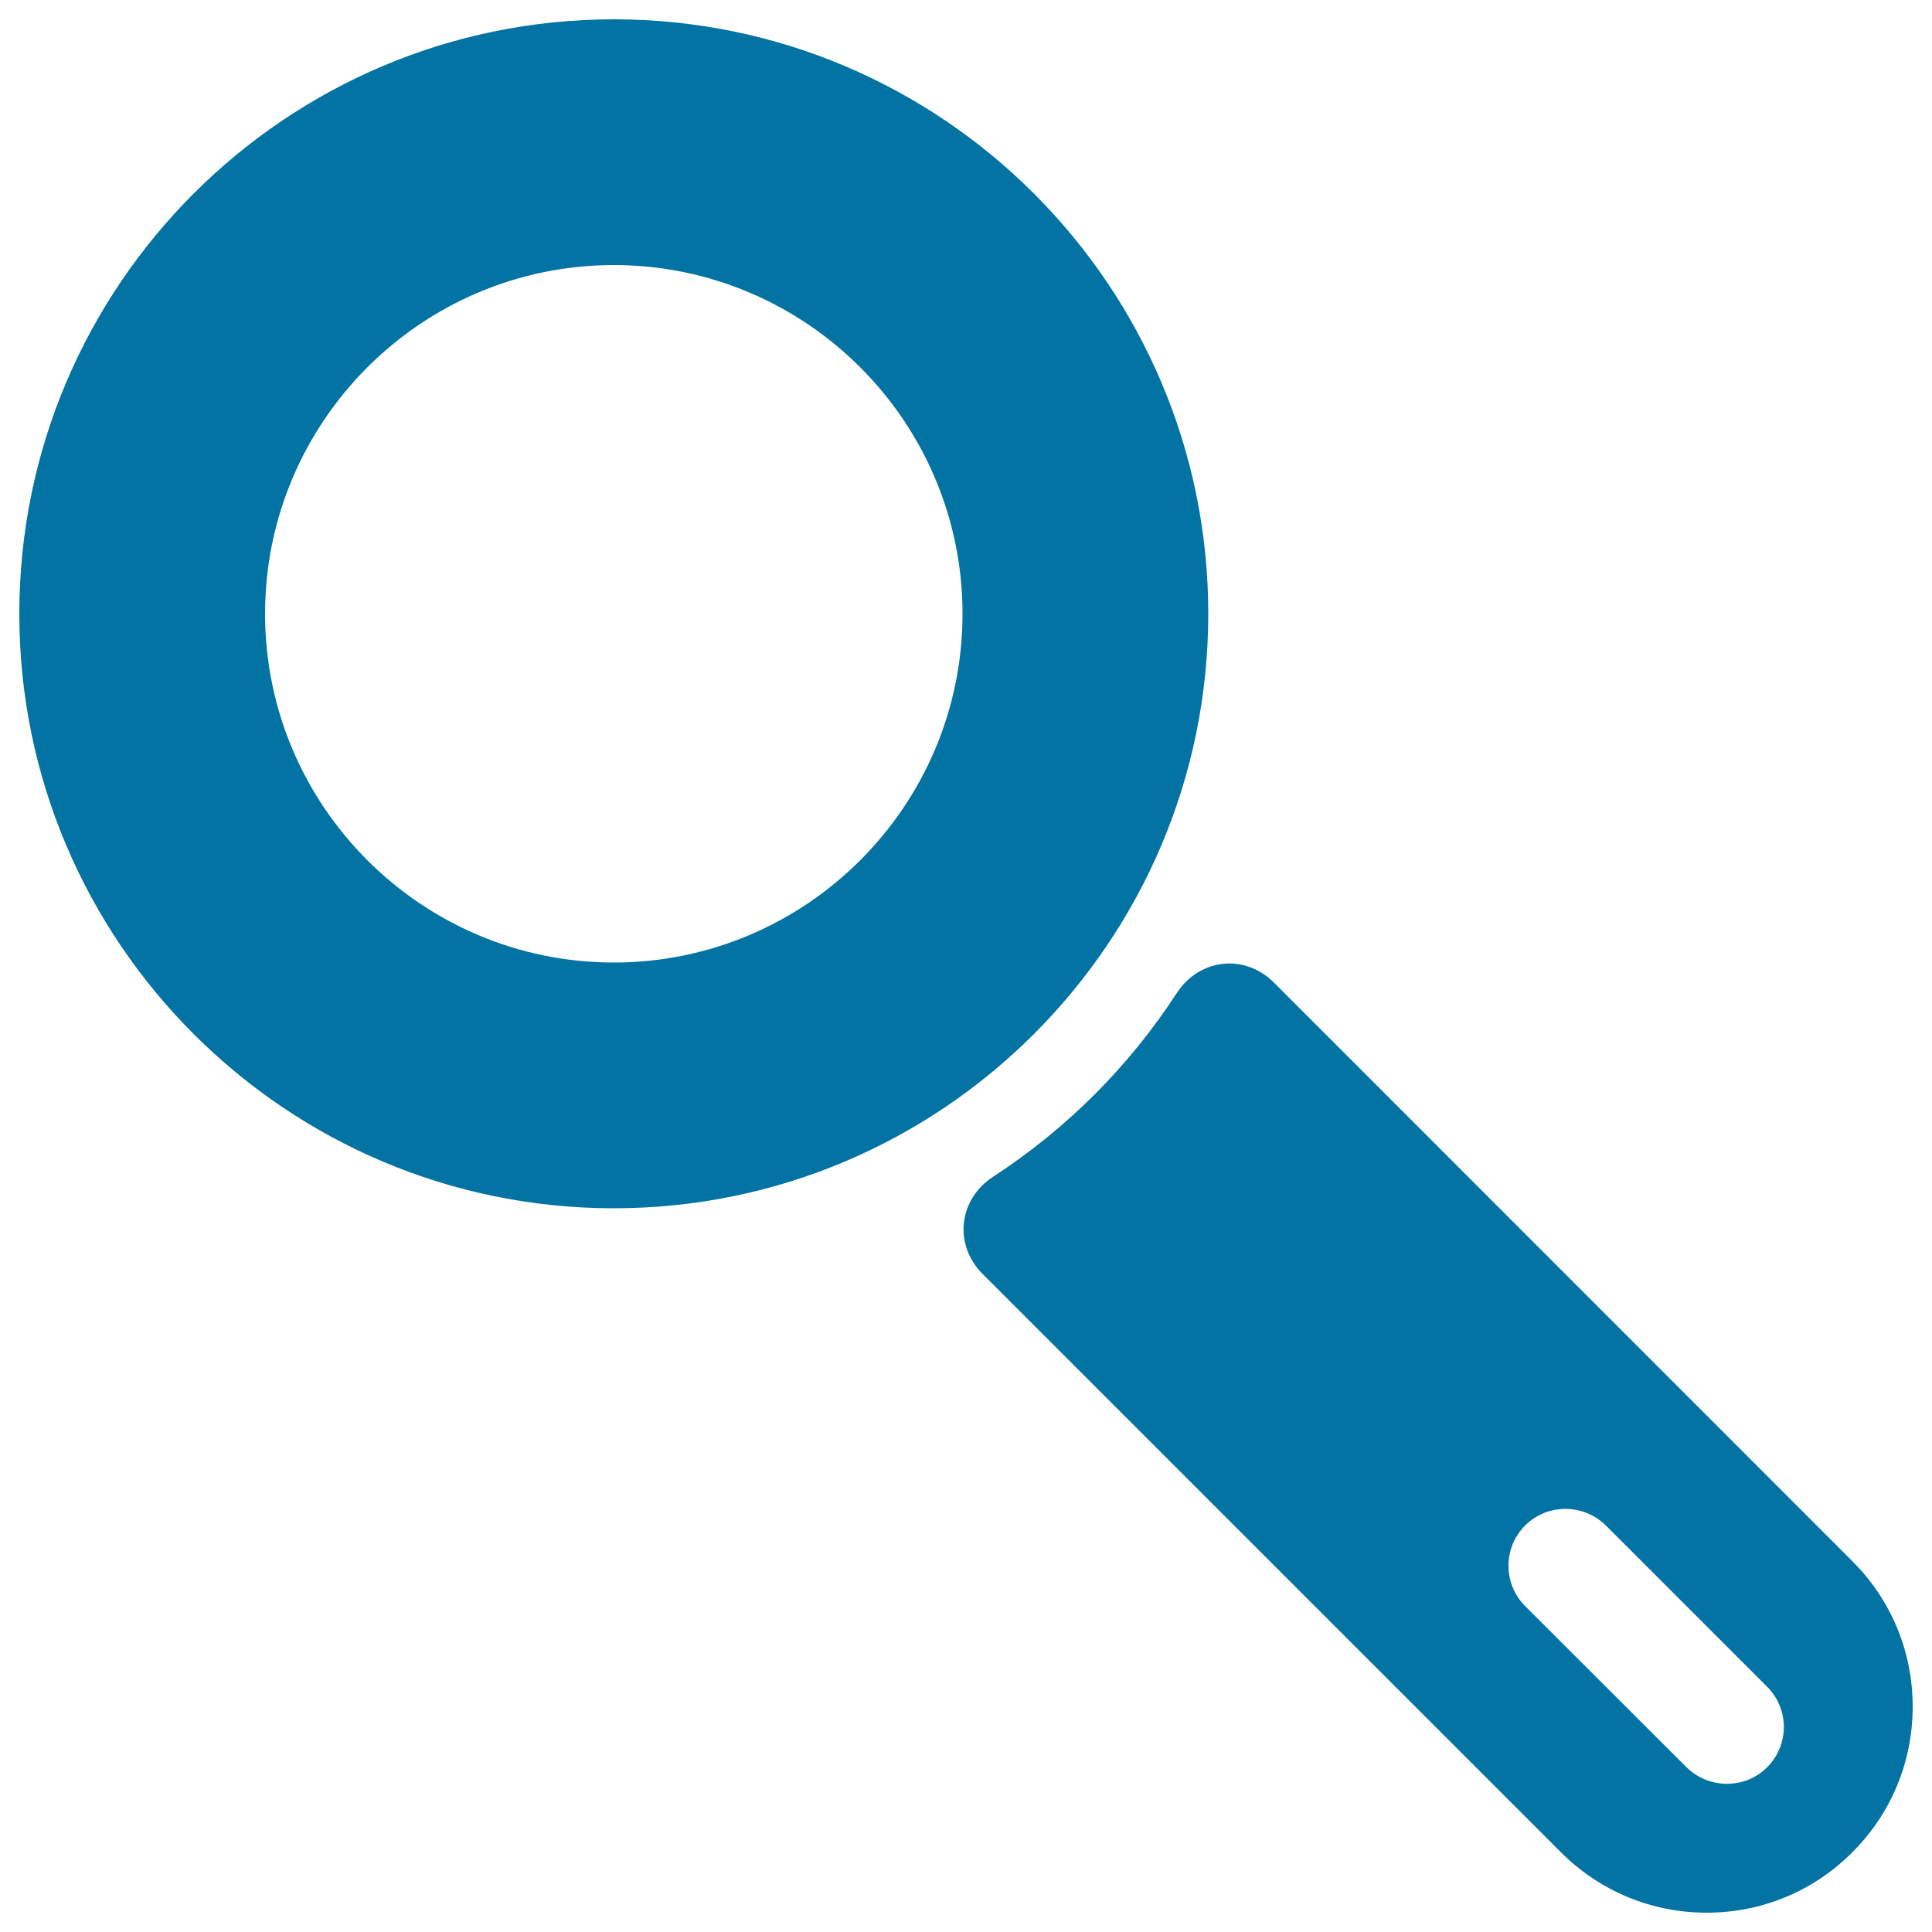
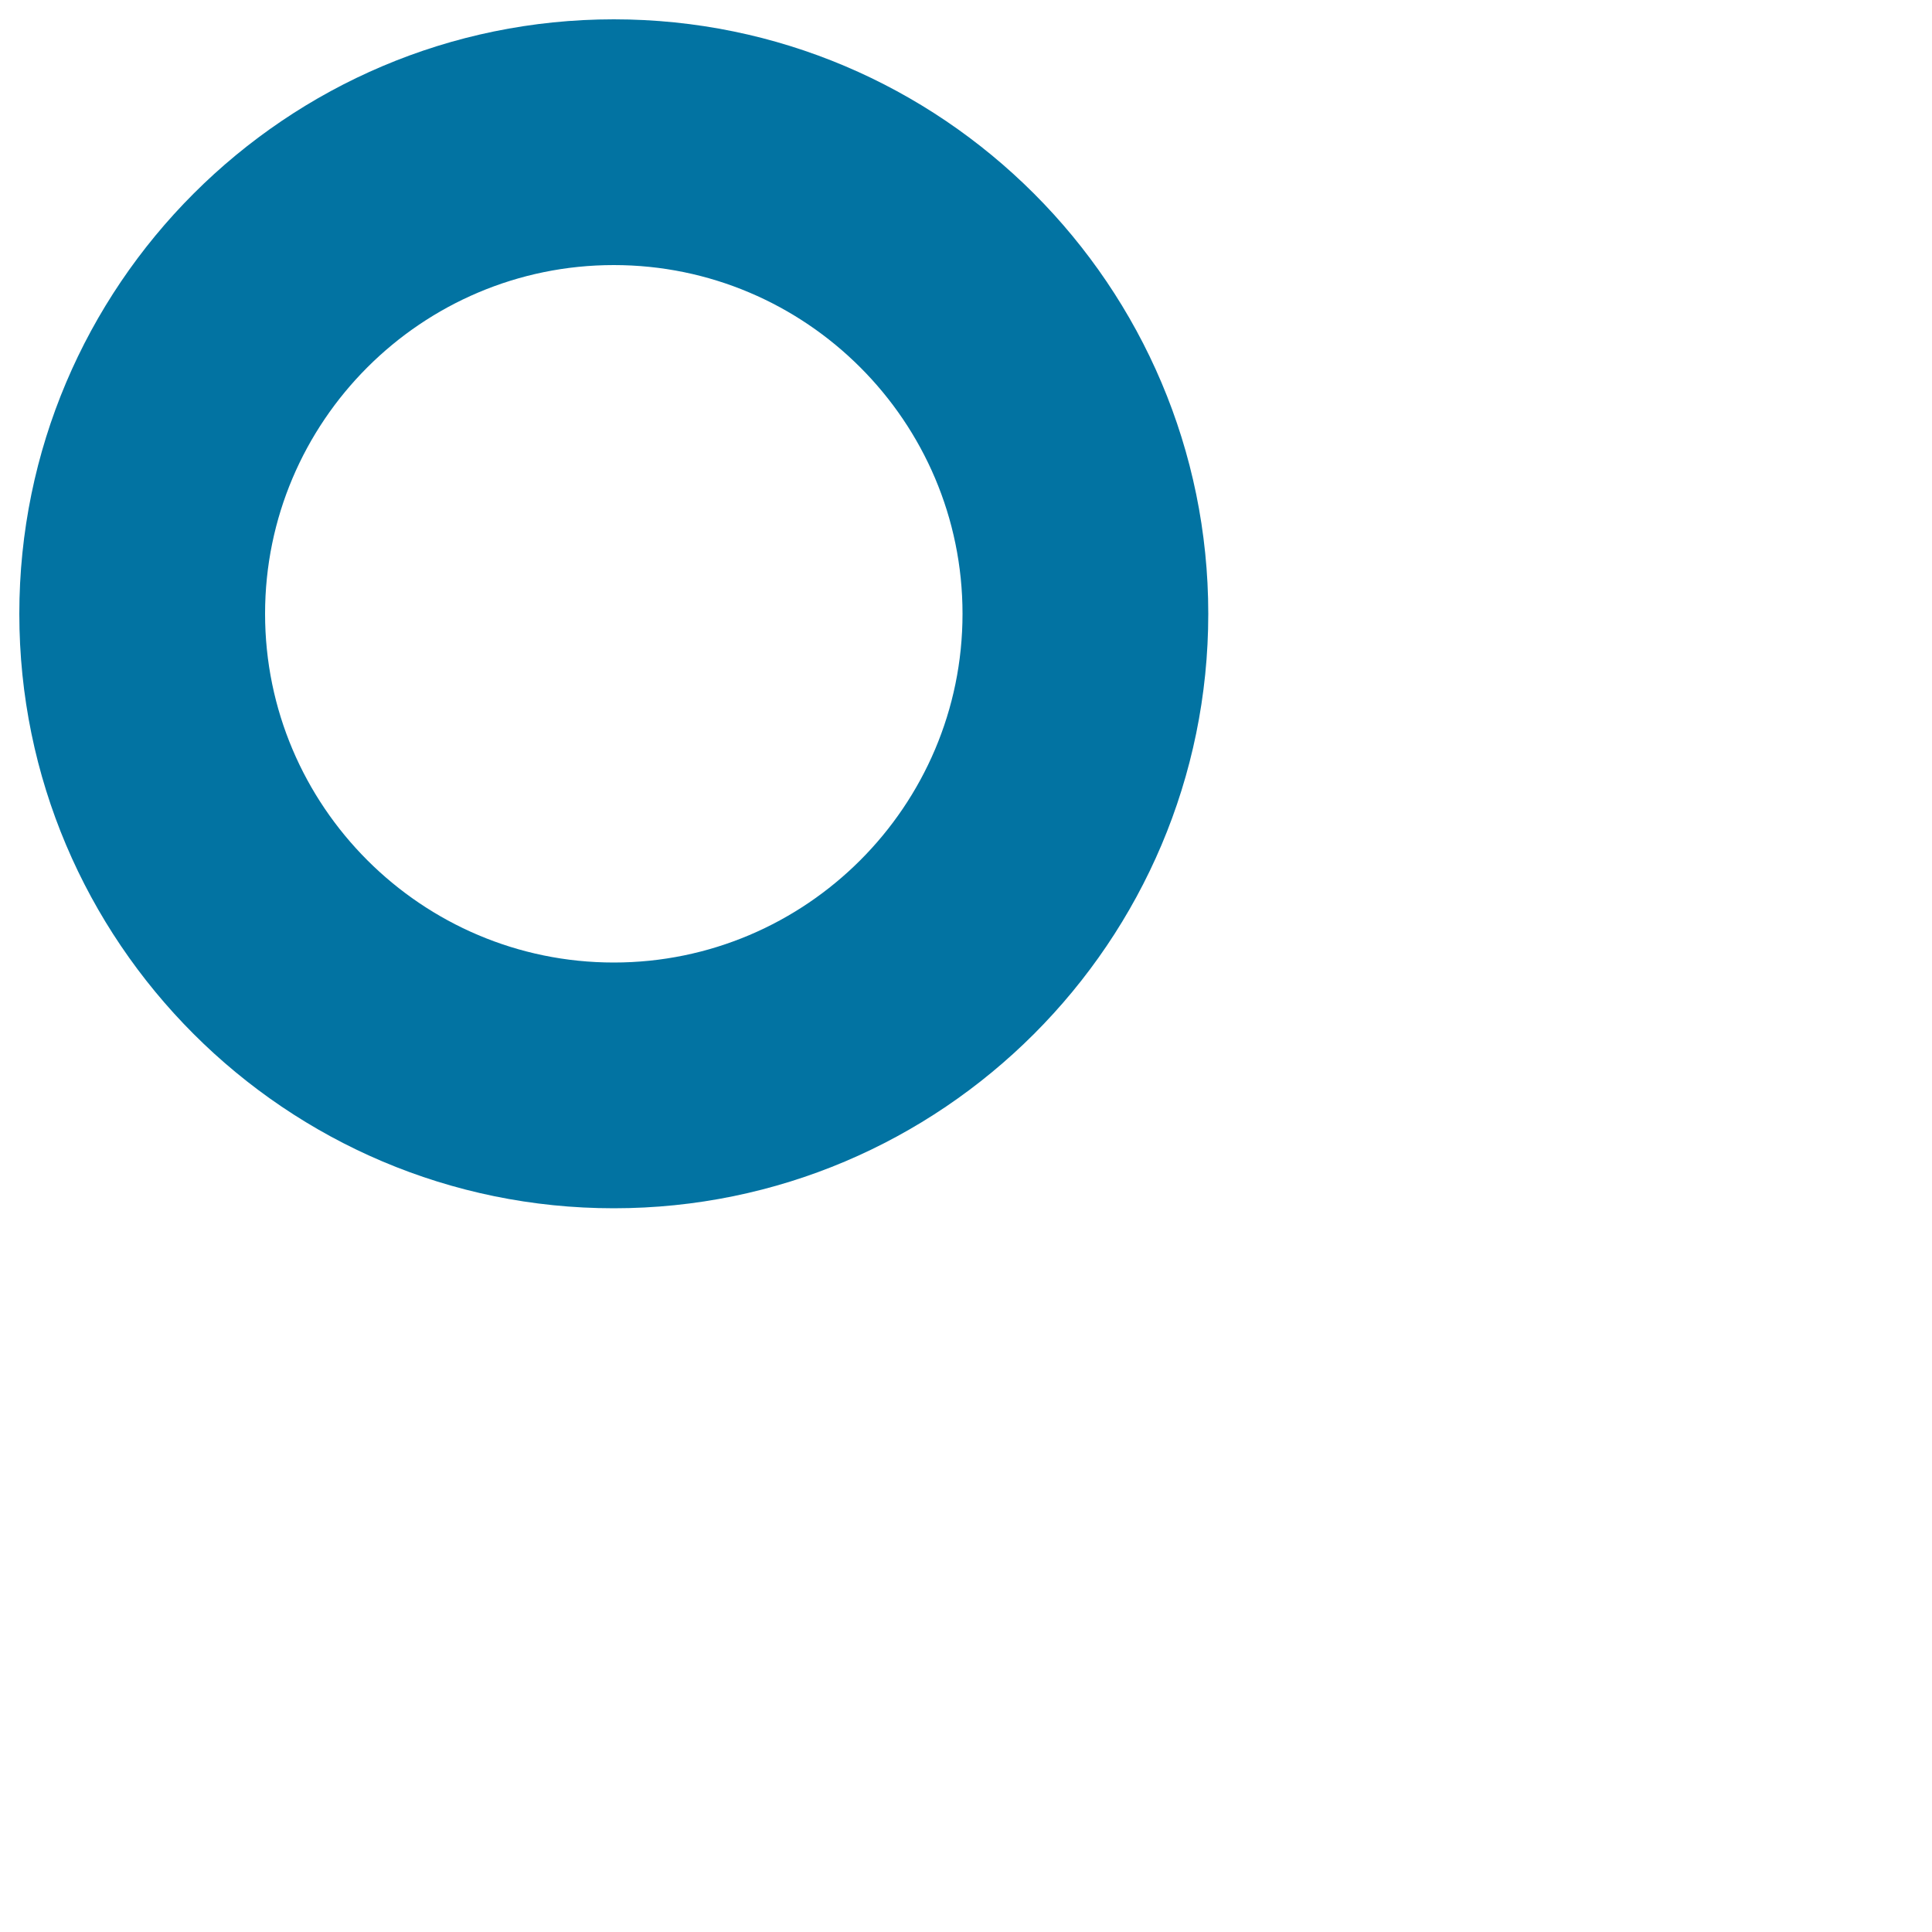
<svg xmlns="http://www.w3.org/2000/svg" viewBox="0 0 1000 1000" style="fill:#0273a2">
  <title>Zoom Magnifier Interface Symbol In Diagonal SVG icon</title>
  <g>
    <g>
-       <path d="M659.3,508.5c-6.3-6.3-14.5-9.8-23-9.8c-10.8,0-21,5.7-27.2,15.3c-24.9,38.2-56.9,70.2-95.1,95.1c-8.6,5.6-14.1,14.3-15.1,24c-1,9.5,2.5,19.1,9.6,26.2l299.4,299.4c20.2,20.2,47,31.3,75.5,31.3c28.5,0,55.3-11.1,75.4-31.3c20.1-20.1,31.2-46.8,31.2-75.3c0-28.5-11.1-55.3-31.3-75.4L659.3,508.5z M914.7,914.7c-5.8,5.8-13.3,8.6-20.9,8.6c-7.5,0-15.1-2.9-20.9-8.6l-83.5-83.4c-11.5-11.5-11.5-30.2,0-41.7c5.8-5.8,13.3-8.6,20.9-8.6c7.5,0,15.1,2.9,20.9,8.6l83.4,83.4C926.2,884.5,926.2,903.1,914.7,914.7z" />
      <path d="M317.7,10C148,10,10,148,10,317.7s138,307.7,307.7,307.7s307.7-138,307.7-307.7S487.4,10,317.7,10z M498.2,317.7c0,99.5-81,180.5-180.5,180.5c-99.5,0-180.5-81-180.5-180.5s81-180.5,180.5-180.5C417.2,137.2,498.2,218.2,498.2,317.7z" />
    </g>
  </g>
</svg>